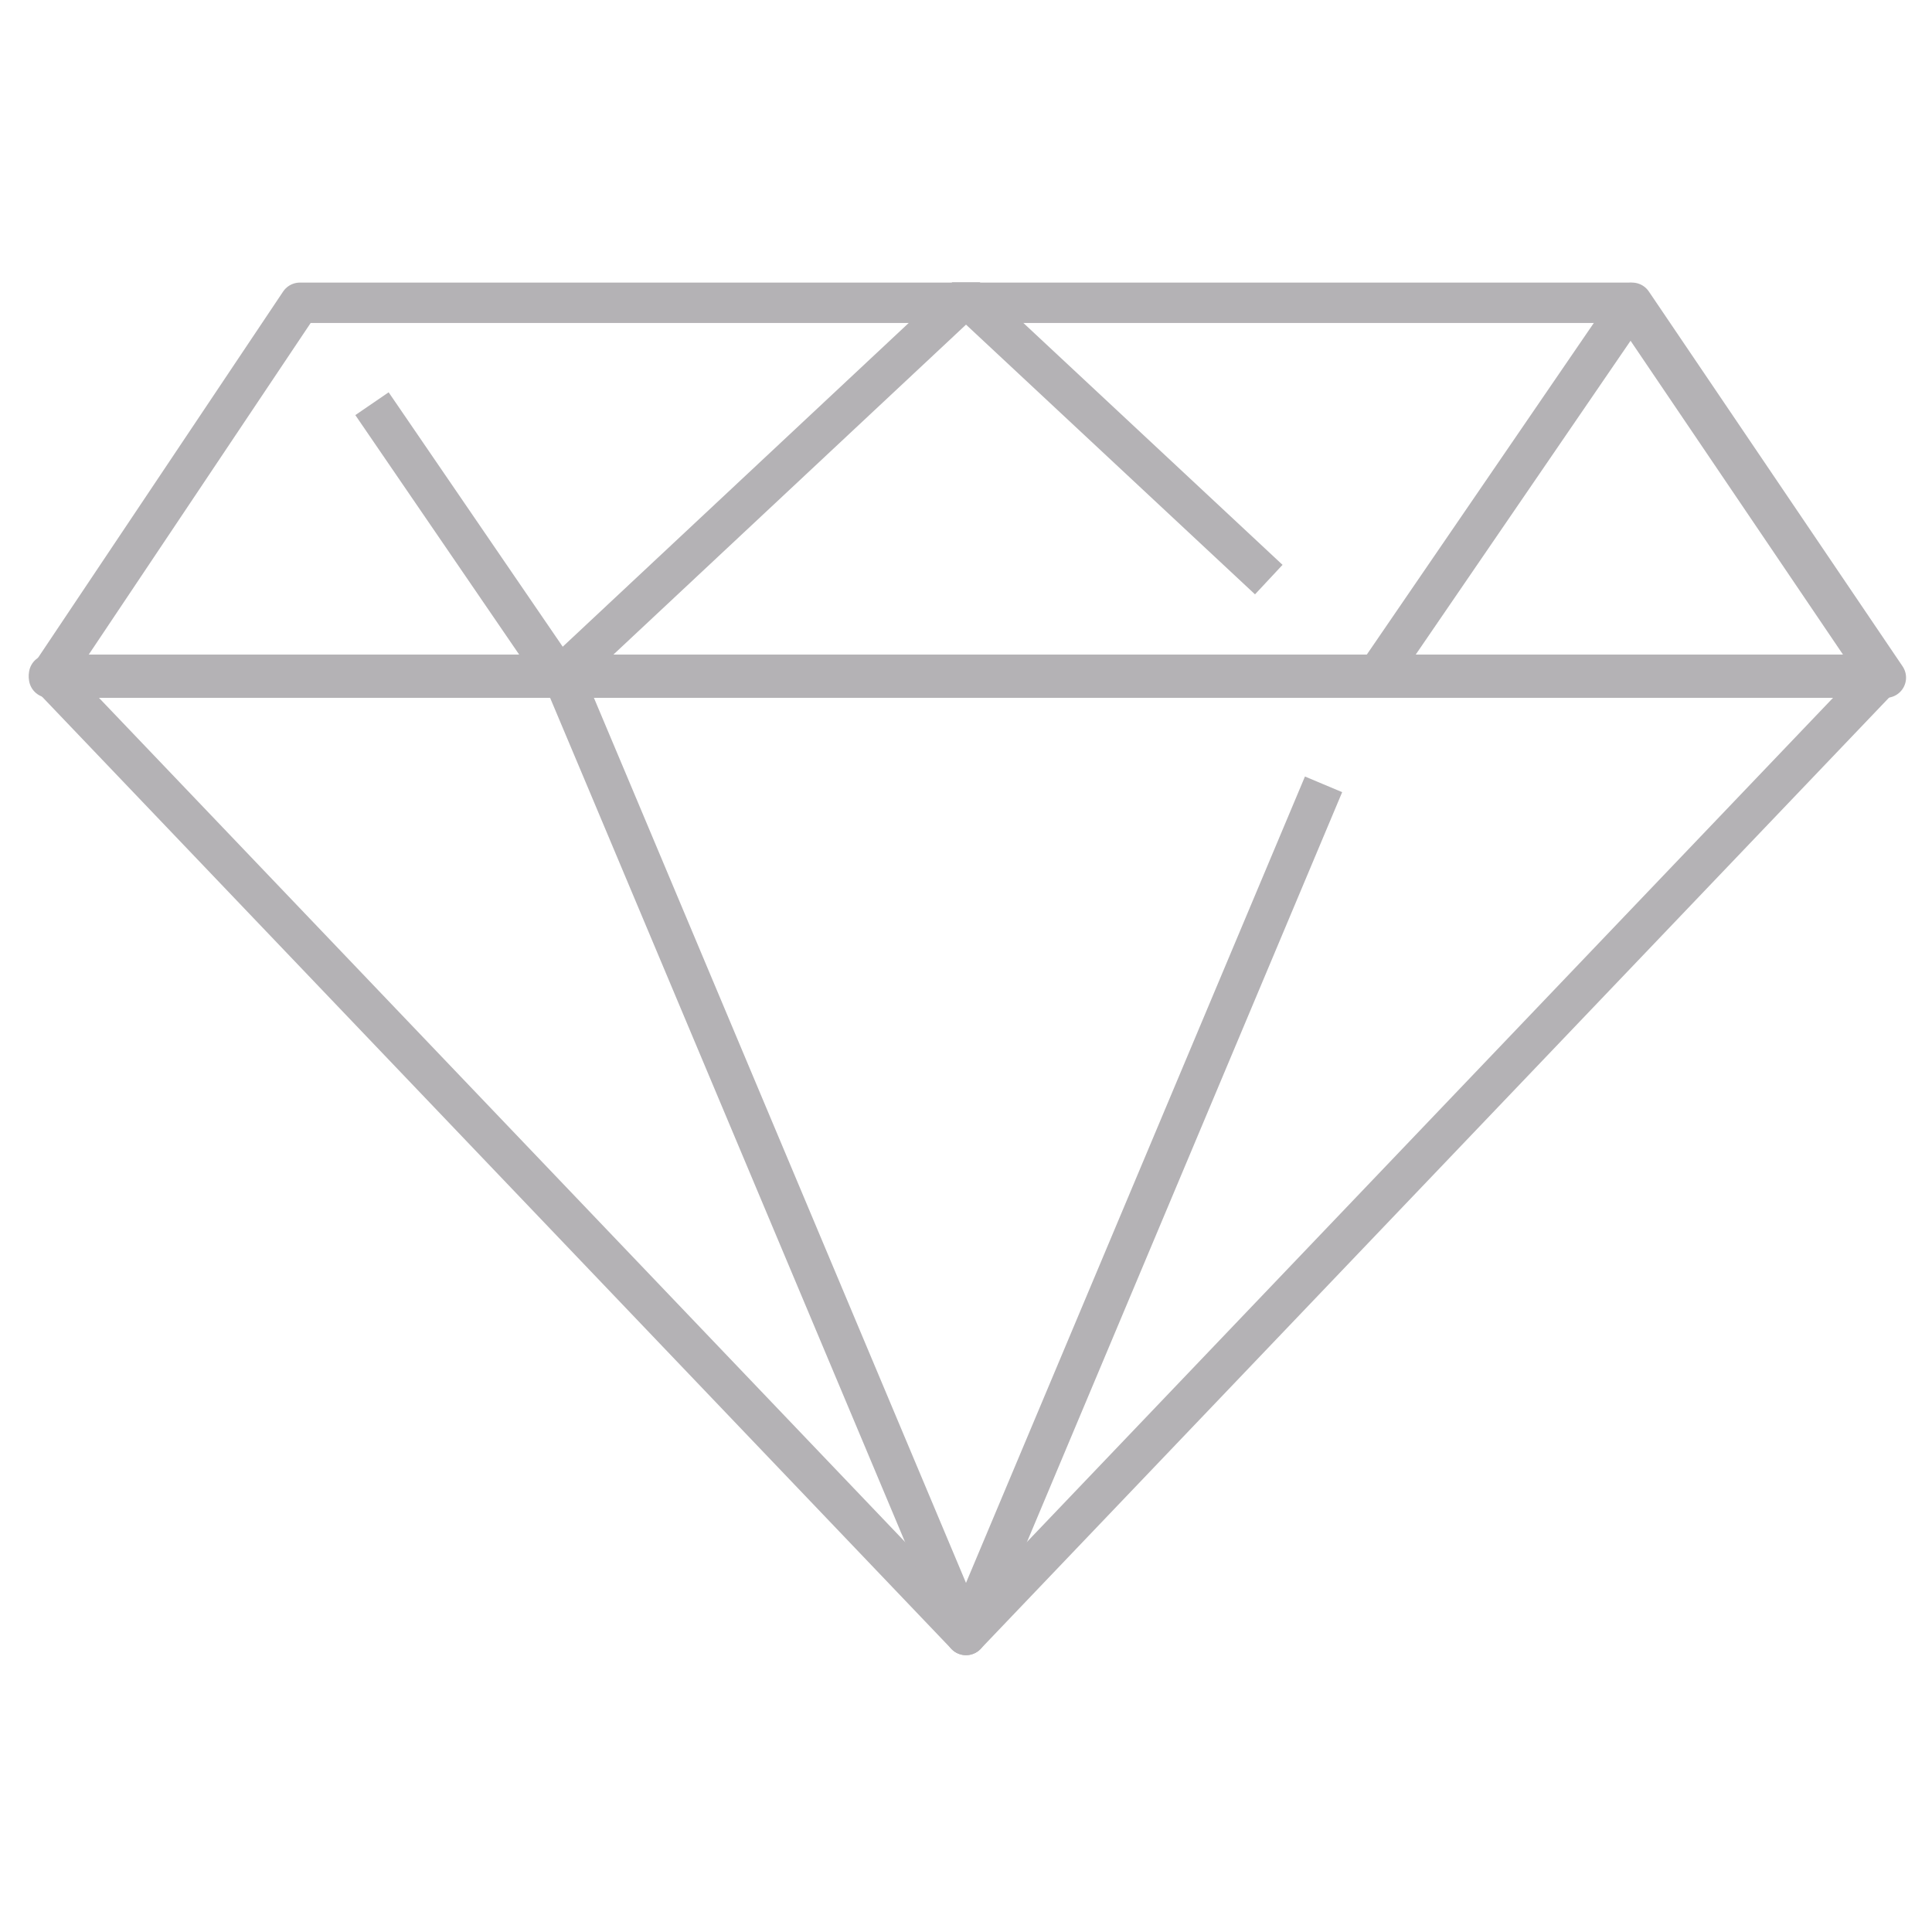
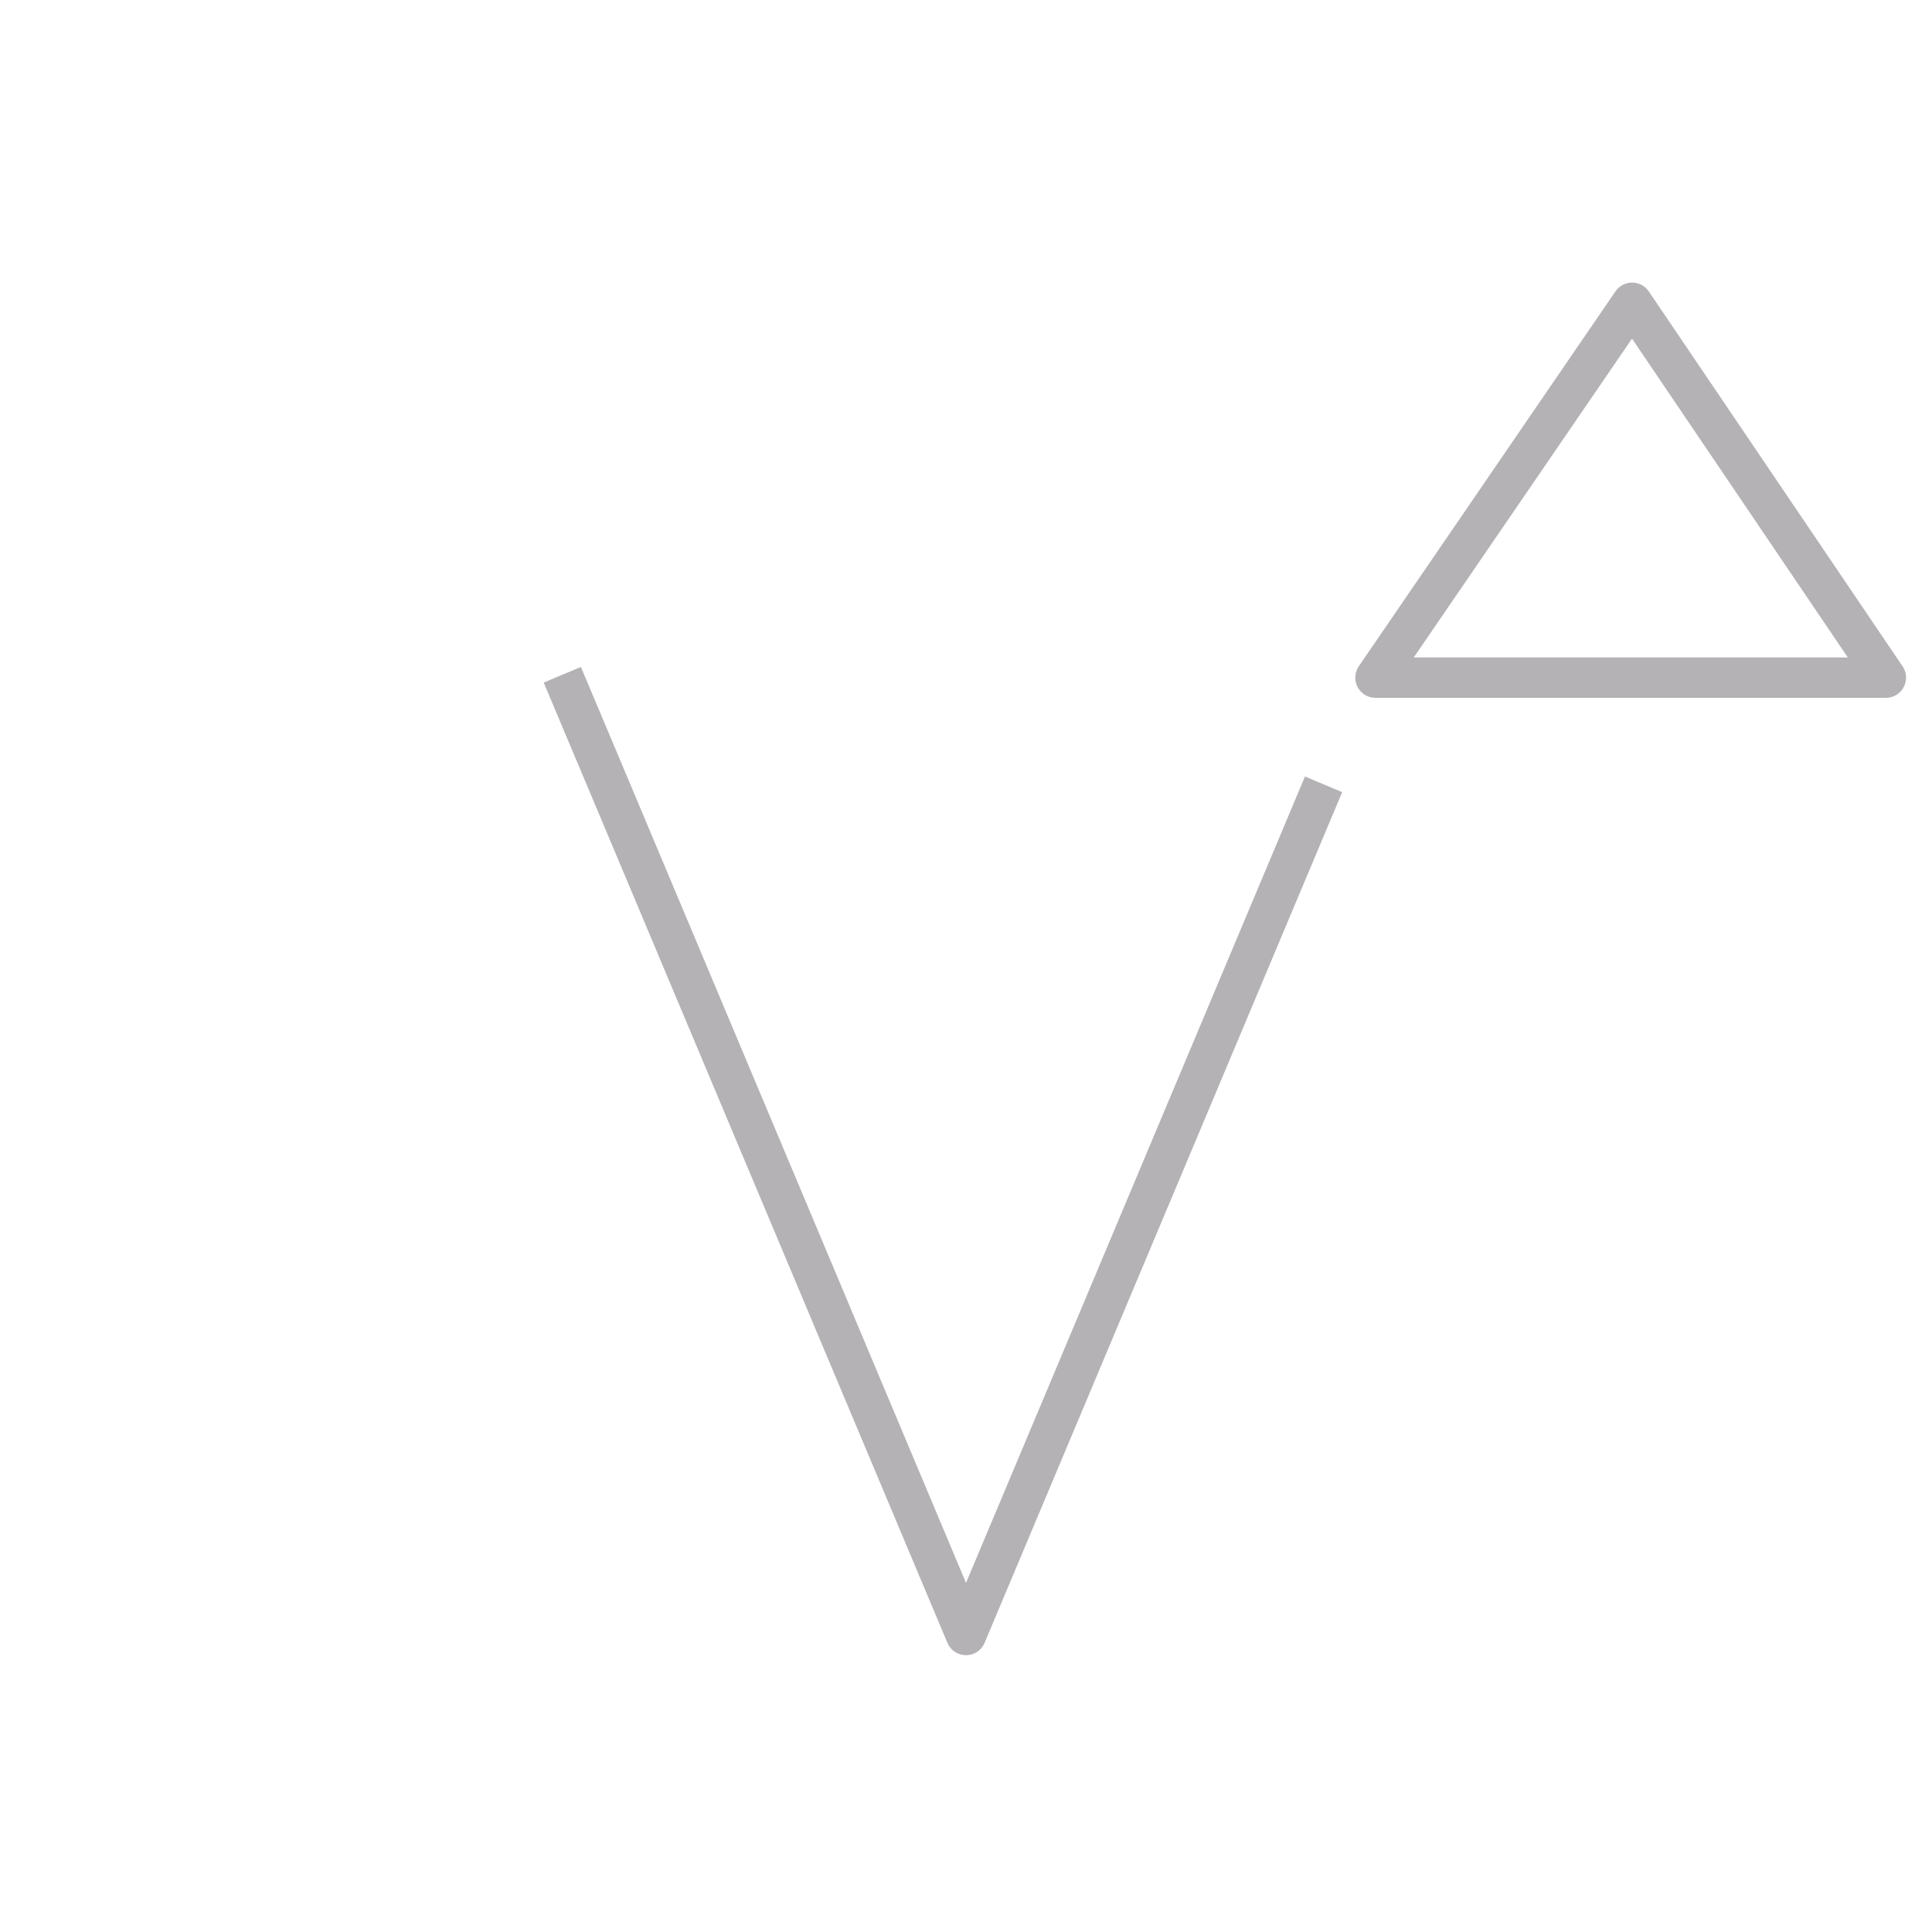
<svg xmlns="http://www.w3.org/2000/svg" id="Layer_1" x="0px" y="0px" viewBox="0 0 67 67" style="enable-background:new 0 0 67 67;" xml:space="preserve">
  <style type="text/css">	.st0{fill:none;stroke:#B4B2B5;stroke-width:1.4;stroke-linejoin:round;stroke-miterlimit:10;}	.st1{fill:none;stroke:#B4B2B5;stroke-width:1.4;stroke-linejoin:bevel;stroke-miterlimit:10;}</style>
  <g>
-     <path class="st0" d="M33.5,56.7L1.7,23.4h31.8h31.8L33.5,56.7z" />
    <path class="st0" d="M45.9,27.2L33.5,56.7L21.1,27.2l-1.6-3.8" />
-     <path class="st0" d="M1.7,23.5h31.8h31.8l-8.8-13H10.4L1.7,23.5z" />
-     <path class="st1" d="M44,20.1l-10.5-9.8l-14,13.1" />
-     <path class="st0" d="M19.4,23.5L12.9,14" />
    <path class="st0" d="M47.7,23.5l8.9-13h0l8.8,13H47.7z" />
  </g>
</svg>